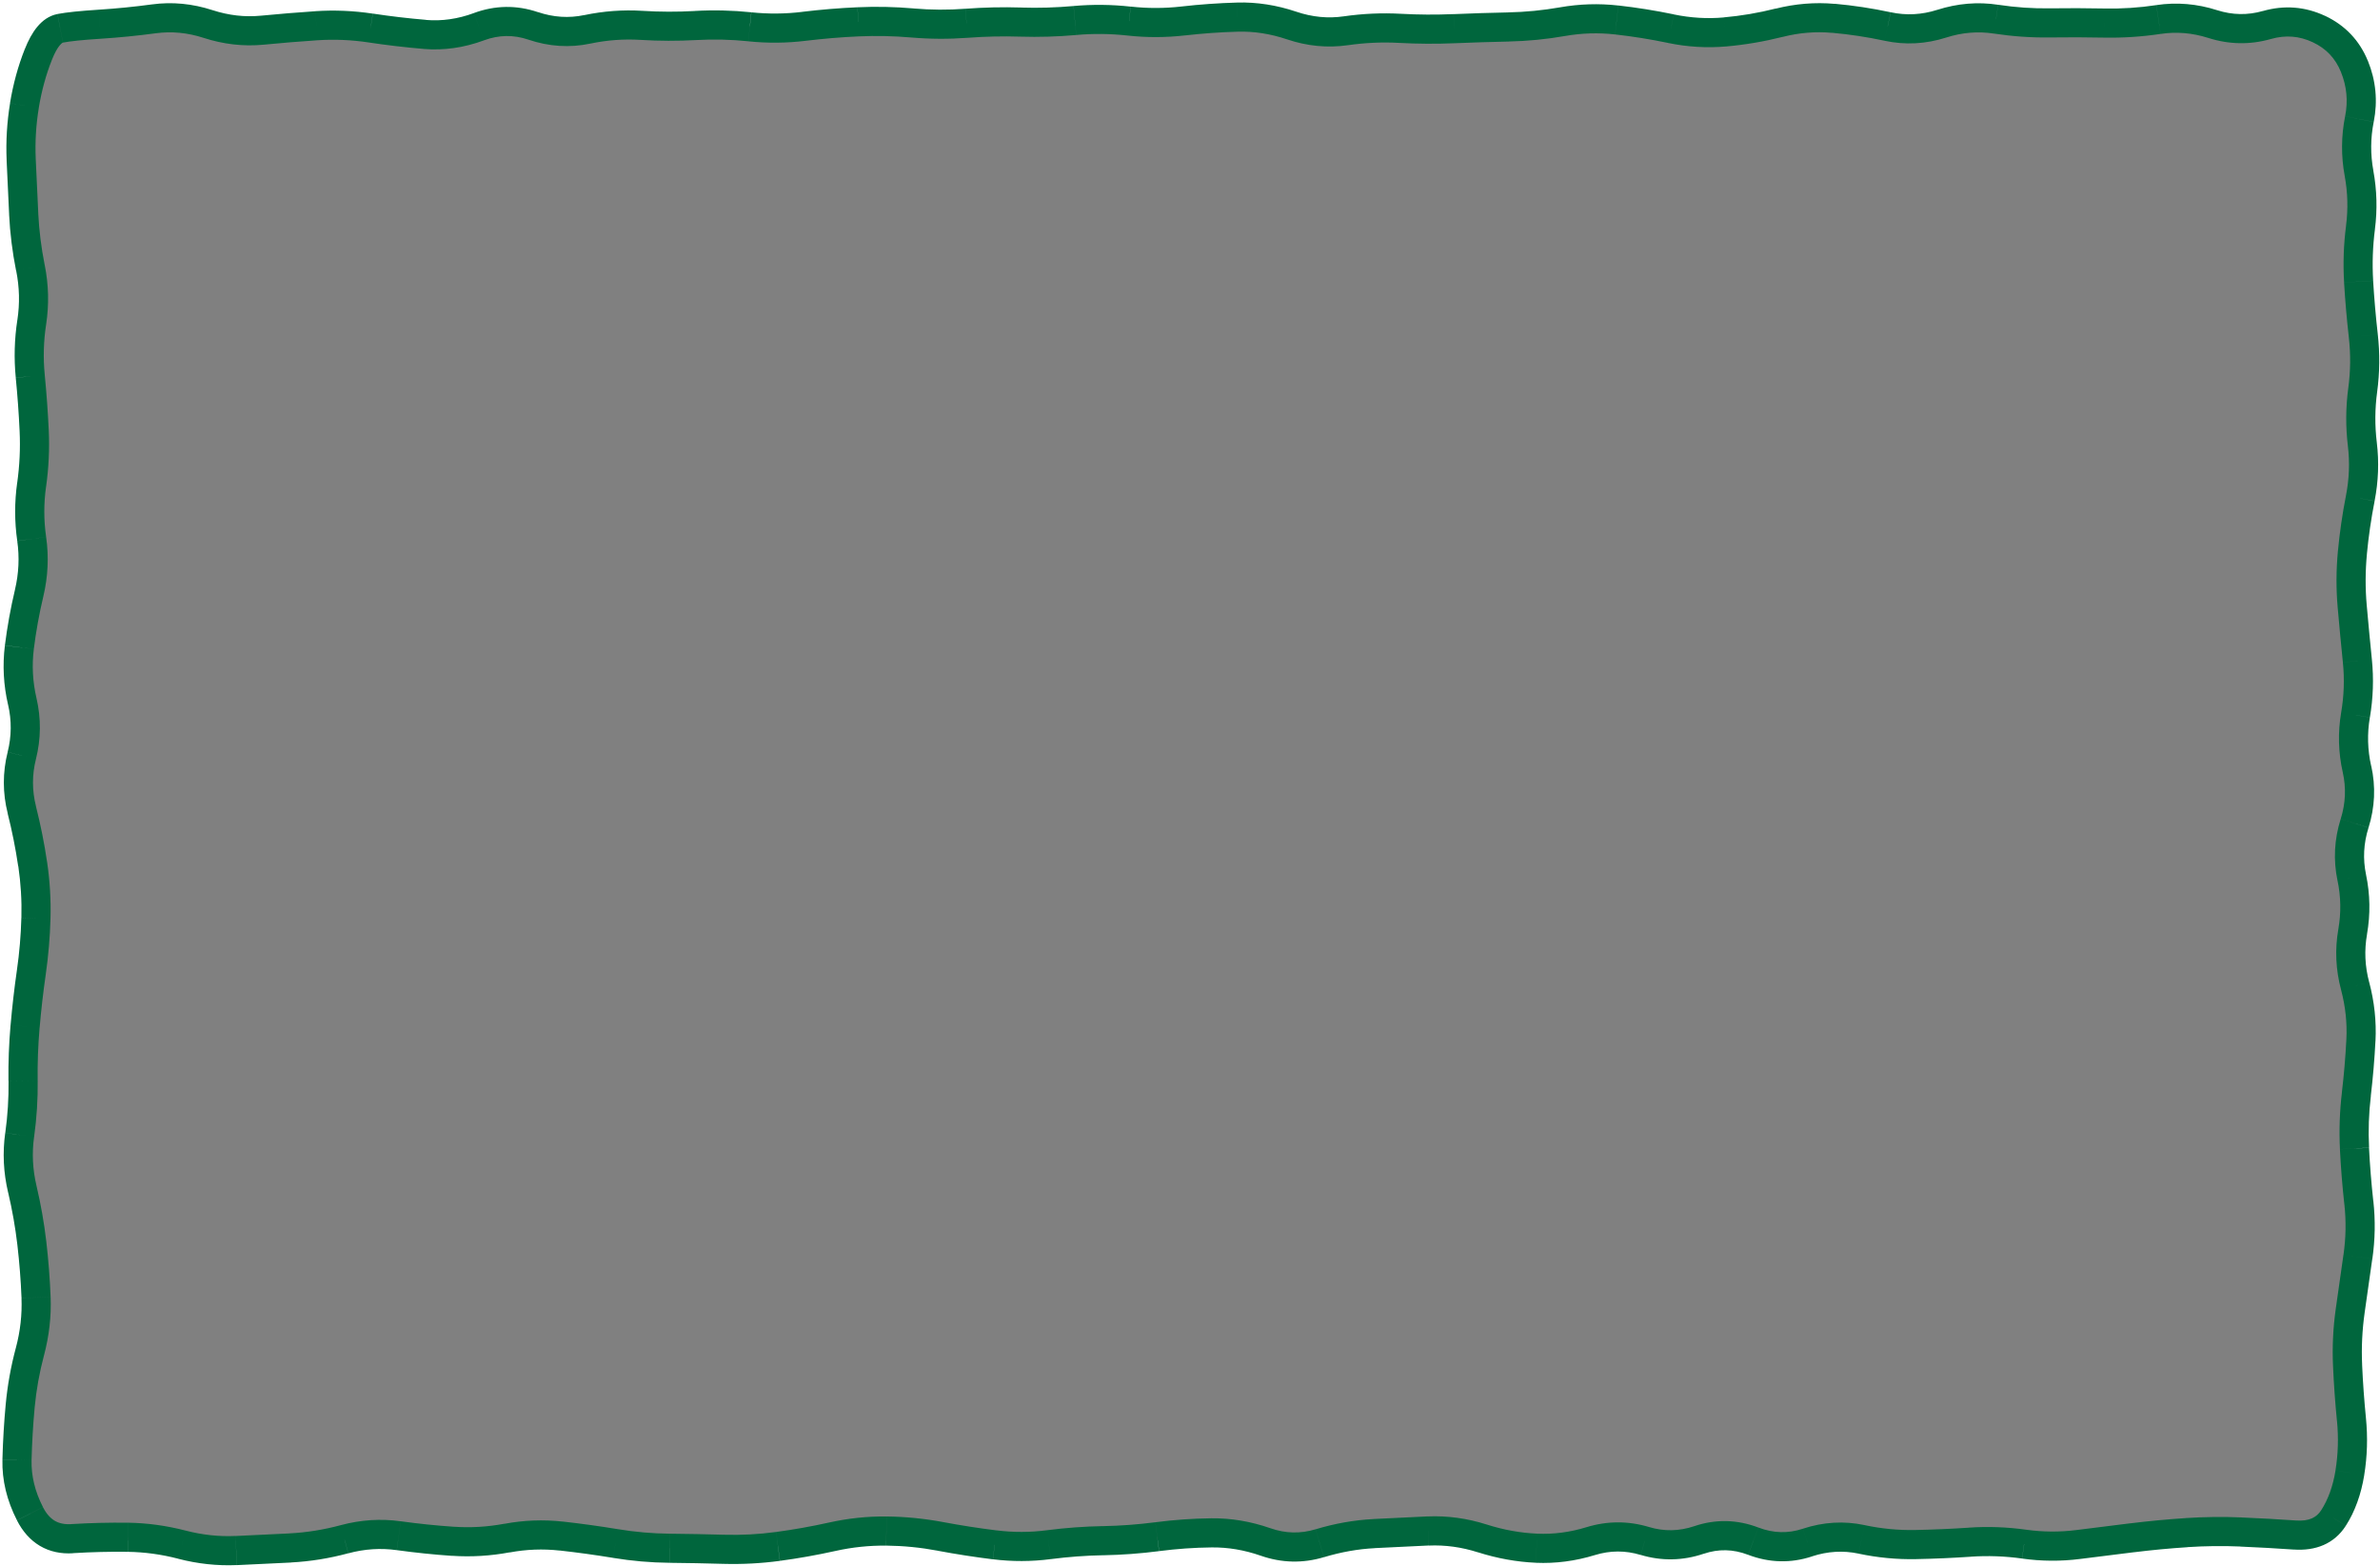
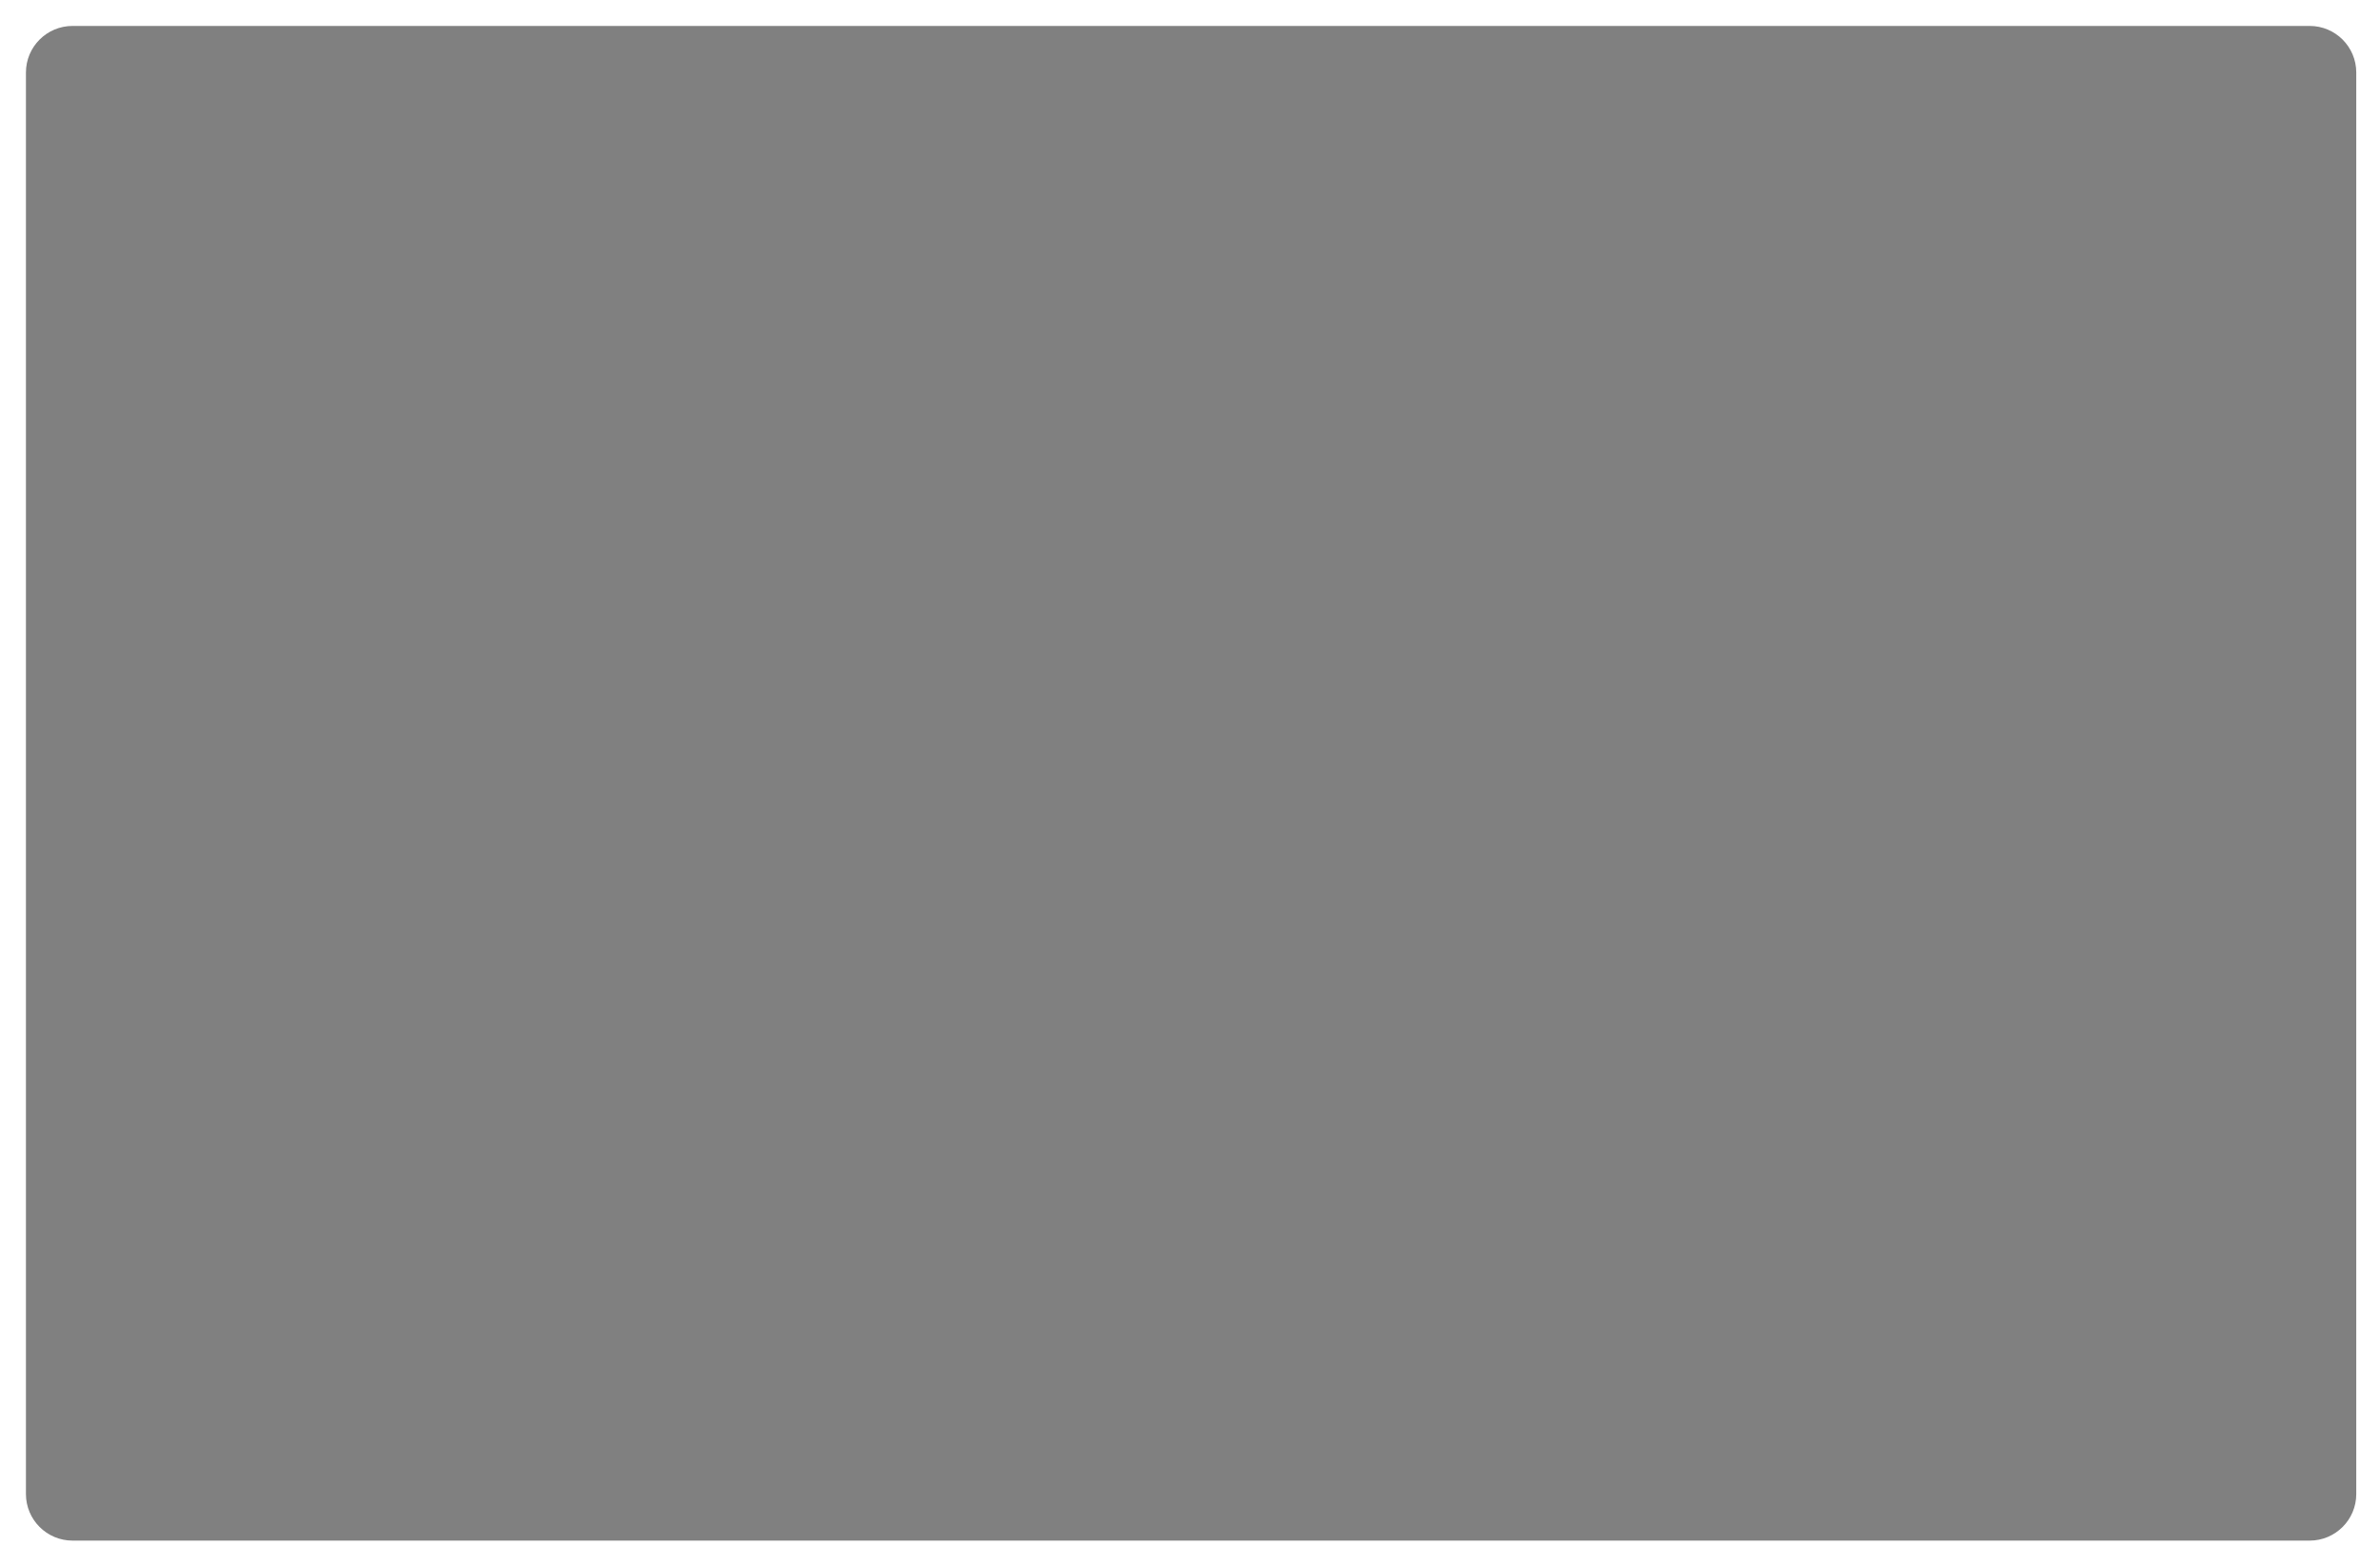
<svg xmlns="http://www.w3.org/2000/svg" id="_レイヤー_1" viewBox="0 0 734 483">
  <rect x="0" y="0" width="734" height="483" fill="#808080" stroke="none" />
  <defs>
    <style>.cls-1{fill:#fff;}.cls-2{fill:#00663d;}</style>
  </defs>
  <path class="cls-1" d="M734,483H0V0h734v483ZM8,460.77c0,7.94,6.44,14.37,14.37,14.37h689.94c7.94,0,14.37-6.44,14.37-14.37V22.37c0-7.94-6.44-14.37-14.37-14.37H22.37c-7.94,0-14.37,6.44-14.37,14.37v438.4Z" />
-   <path class="cls-2" d="M47.44,5.81l-.6-4.45.6,4.45ZM114.28,8.64l-.67,4.44.67-4.44ZM281.37,7.08l-.39,4.48.39-4.48ZM331.5,6.32l.4,4.47-.4-4.47ZM381.63,5.28l-.12-4.49.12,4.49ZM481.89,6.68l-.77-4.42.77,4.42ZM515.3,8.84l.91-4.4-.91,4.4ZM727.65,36.72l-4.41-.87,4.41.87ZM727.53,53.43l-4.42.81,4.42-.81ZM728.85,103.56l4.46-.51-4.46.51ZM728.55,136.97l-4.46.54,4.46-.54ZM725.43,187.1l4.48-.39-4.48.39ZM726.45,220.52l-4.43-.75,4.43.75ZM726.16,253.94l-4.29-1.34,4.29,1.34ZM725.3,270.65l4.4-.92-4.4.92ZM725.57,287.36l-4.42-.78,4.42.78ZM726.32,304.07l4.34-1.15-4.34,1.15ZM726.71,337.49l4.46.53-4.46-.53ZM727.47,370.91l-4.46.49,4.46-.49ZM724.8,404.33l-4.45-.62,4.45.62ZM724,421.04l-4.49.2,4.49-.2ZM707.68,473.41l-.32,4.48.32-4.48ZM657.67,474.25l.55,4.46-.55-4.46ZM640.96,476.34l-.57-4.46.57,4.46ZM607.54,475.63l-.3-4.48.3,4.48ZM574.12,474.76l-.93,4.39.93-4.39ZM557.41,475.75l-1.4-4.27,1.4,4.27ZM540.7,475.31l-1.6,4.2,1.6-4.2ZM523.99,474.94l1.44,4.26-1.44-4.26ZM507.28,475.25l-1.29,4.3,1.29-4.3ZM490.57,475.3l-1.31-4.29,1.31,4.29ZM423.73,472.98l.24,4.49-.24-4.49ZM407.02,475.95l-1.3-4.3,1.3,4.3ZM373.6,472.75l-.05-4.49.05,4.49ZM356.89,473.93l.58,4.45-.58-4.45ZM306.77,476.45l-.55,4.46.55-4.46ZM256.64,473.95l.97,4.39-.97-4.39ZM239.93,476.93l-.6-4.45.6,4.45ZM189.8,476.04l.73-4.43-.73,4.43ZM173.09,473.74l-.5,4.46.5-4.46ZM122.96,473.63l.61-4.45-.61,4.45ZM39.41,474.12l.06-4.49-.06,4.49ZM9.24,466.84l-4,2.05,4-2.05ZM5.24,450.26l-4.49-.11,4.49.11ZM10.07,266.46l4.44-.66-4.44.66ZM6.73,249.75l-4.36,1.1,4.36-1.1ZM8.99,182.91l-4.37-1.04,4.37,1.04ZM9.76,149.49l-4.45-.63,4.45.63ZM9.79,99.36l-4.44-.68,4.44.68ZM30.73,7.47l.29,4.48c5.68-.36,11.35-.93,17.02-1.69l-.6-4.45-.6-4.45c-5.47.74-10.93,1.28-16.4,1.63l.29,4.48ZM47.44,5.81l.6,4.45c4.87-.66,9.76-.2,14.72,1.41l1.39-4.27,1.39-4.27c-6.18-2.01-12.43-2.62-18.7-1.77l.6,4.45ZM64.15,7.4l-1.39,4.27c6.13,1.99,12.32,2.71,18.53,2.11l-.43-4.47-.43-4.47c-4.93.48-9.88-.08-14.89-1.71l-1.39,4.27ZM80.86,9.31l.43,4.47c5.53-.54,11.05-.99,16.58-1.36l-.3-4.48-.3-4.48c-5.61.38-11.23.83-16.84,1.38l.43,4.47ZM97.57,7.94l.3,4.48c5.24-.35,10.49-.13,15.74.66l.67-4.44.67-4.44c-5.89-.89-11.78-1.14-17.68-.75l.3,4.48ZM114.28,8.64l-.67,4.44c5.67.86,11.34,1.52,17.01,2l.38-4.48.38-4.48c-5.47-.46-10.94-1.1-16.41-1.93l-.67,4.44ZM130.99,10.61l-.38,4.48c6.26.53,12.49-.37,18.64-2.64l-1.55-4.21-1.55-4.21c-4.99,1.84-9.91,2.53-14.78,2.12l-.38,4.48ZM147.7,8.23l1.55,4.21c4.62-1.7,9.13-1.76,13.72-.21l1.44-4.25,1.44-4.25c-6.55-2.22-13.18-2.11-19.7.29l1.55,4.21ZM164.4,7.98l-1.44,4.25c6.3,2.13,12.69,2.56,19.07,1.22l-.92-4.4-.92-4.4c-4.76,1-9.51.7-14.35-.94l-1.44,4.25ZM181.11,9.05l.92,4.4c5.18-1.09,10.35-1.47,15.51-1.15l.28-4.48.28-4.48c-5.98-.37-11.95.07-17.91,1.32l.92,4.4ZM197.82,7.82l-.28,4.48c5.75.36,11.49.37,17.24.05l-.25-4.48-.25-4.48c-5.39.3-10.79.29-16.18-.05l-.28,4.48ZM214.53,7.87l.25,4.48c5.33-.3,10.66-.17,15.99.38l.46-4.47.46-4.47c-5.81-.6-11.62-.74-17.43-.41l.25,4.48ZM231.24,8.27l-.46,4.47c5.91.61,11.81.56,17.72-.16l-.54-4.46-.54-4.46c-5.24.64-10.47.68-15.7.14l-.46,4.47ZM247.95,8.12l.54,4.46c5.46-.66,10.91-1.12,16.37-1.36l-.2-4.49-.2-4.49c-5.69.25-11.37.72-17.05,1.41l.54,4.46ZM264.66,6.73l.2,4.49c5.38-.24,10.75-.12,16.13.34l.39-4.48.39-4.48c-5.76-.5-11.53-.62-17.29-.36l.2,4.49ZM281.37,7.08l-.39,4.48c5.81.5,11.62.53,17.43.1l-.33-4.48-.34-4.48c-5.33.4-10.66.37-15.99-.09l-.39,4.48ZM298.08,7.18l.33,4.48c5.41-.41,10.83-.53,16.24-.36l.14-4.49.14-4.49c-5.73-.18-11.46-.05-17.18.38l.34,4.48ZM314.79,6.81l-.14,4.49c5.75.18,11.5,0,17.24-.5l-.4-4.47-.4-4.47c-5.39.48-10.78.64-16.17.47l-.14,4.49ZM331.5,6.32l.4,4.47c5.27-.47,10.54-.41,15.82.17l.49-4.46.49-4.46c-5.87-.65-11.74-.71-17.6-.19l.4,4.47ZM348.21,6.5l-.49,4.46c5.9.65,11.81.64,17.72-.04l-.51-4.46-.51-4.46c-5.24.6-10.47.61-15.7.03l-.49,4.46ZM364.92,6.47l.51,4.46c5.44-.62,10.88-1.01,16.32-1.16l-.12-4.49-.12-4.49c-5.7.16-11.4.56-17.1,1.21l.51,4.46ZM381.63,5.28l.12,4.49c5.01-.14,10.05.64,15.15,2.36l1.44-4.26,1.44-4.26c-6.04-2.04-12.14-2.99-18.27-2.83l.12,4.49ZM398.34,7.87l-1.44,4.26c6.21,2.1,12.49,2.71,18.79,1.81l-.64-4.45-.64-4.45c-4.84.7-9.7.24-14.63-1.43l-1.44,4.26ZM415.05,9.49l.64,4.45c5.28-.76,10.55-1,15.83-.71l.24-4.49.24-4.49c-5.87-.32-11.73-.05-17.59.79l.64,4.45ZM431.76,8.74l-.24,4.49c5.71.31,11.43.34,17.14.1l-.19-4.49-.19-4.49c-5.42.23-10.85.2-16.28-.1l-.24,4.49ZM448.47,8.84l.19,4.49c5.54-.23,11.07-.41,16.61-.52l-.09-4.49-.09-4.49c-5.6.11-11.21.29-16.81.53l.19,4.49ZM465.18,8.31l.09,4.49c5.8-.12,11.6-.68,17.39-1.7l-.77-4.42-.77-4.42c-5.35.93-10.69,1.46-16.03,1.56l.09,4.49ZM481.89,6.68l.77,4.42c5.15-.9,10.29-1.06,15.43-.48l.5-4.46.5-4.46c-6-.68-12-.49-17.99.56l.77,4.42ZM498.6,6.16l-.5,4.46c5.43.61,10.86,1.48,16.3,2.61l.91-4.4.91-4.4c-5.7-1.18-11.41-2.1-17.12-2.74l-.5,4.46ZM515.3,8.84l-.91,4.4c5.99,1.24,12,1.61,18.01,1.08l-.39-4.47-.39-4.47c-5.12.45-10.26.14-15.4-.93l-.91,4.4ZM532.01,9.85l.39,4.47c5.81-.51,11.62-1.5,17.42-2.96l-1.1-4.36-1.1-4.36c-5.34,1.35-10.68,2.25-16,2.72l.39,4.47ZM548.72,7.01l1.1,4.36c5.09-1.29,10.16-1.7,15.21-1.24l.4-4.47.4-4.47c-6.09-.54-12.16-.04-18.21,1.48l1.1,4.36ZM565.43,5.64l-.4,4.47c5.38.48,10.77,1.3,16.17,2.45l.94-4.39.94-4.39c-5.75-1.23-11.5-2.1-17.25-2.62l-.4,4.47ZM582.14,8.18l-.94,4.39c6.36,1.36,12.72,1.02,19.02-.99l-1.36-4.28-1.36-4.28c-4.84,1.55-9.62,1.79-14.4.76l-.94,4.39ZM598.85,7.3l1.36,4.28c4.94-1.58,9.81-1.97,14.67-1.23l.68-4.44.67-4.44c-6.28-.96-12.55-.42-18.75,1.56l1.36,4.28ZM615.56,5.91l-.68,4.44c5.81.88,11.63,1.29,17.45,1.2l-.06-4.49-.06-4.49c-5.32.08-10.64-.29-15.97-1.1l-.67,4.44ZM632.27,7.06l.06,4.49c5.52-.08,11.04-.06,16.56.05l.09-4.49.09-4.49c-5.62-.11-11.24-.13-16.86-.05l.06,4.49ZM648.98,7.11l-.09,4.49c5.83.11,11.65-.27,17.46-1.14l-.67-4.44-.67-4.44c-5.32.8-10.64,1.15-15.95,1.04l-.09,4.49ZM665.69,6.02l.67,4.44c4.86-.73,9.74-.33,14.68,1.24l1.36-4.28,1.36-4.28c-6.2-1.98-12.46-2.51-18.74-1.57l.67,4.44ZM682.4,7.42l-1.36,4.28c6.4,2.04,12.87,2.16,19.3.33l-1.23-4.32-1.23-4.32c-4.71,1.34-9.38,1.26-14.12-.25l-1.36,4.28ZM699.11,7.71l1.23,4.32c4.55-1.29,8.79-.95,12.93,1l1.91-4.06,1.91-4.06c-6.15-2.89-12.62-3.39-19.21-1.51l1.23,4.32ZM715.18,8.97l-1.91,4.06c4.13,1.94,6.96,4.94,8.67,9.14l4.16-1.69,4.16-1.69c-2.56-6.3-7.01-10.98-13.17-13.89l-1.91,4.06ZM726.1,20.48l-4.16,1.69c1.81,4.44,2.24,8.96,1.31,13.67l4.41.87,4.41.87c1.27-6.43.67-12.73-1.8-18.8l-4.16,1.69ZM727.65,36.72l-4.41-.87c-1.21,6.12-1.26,12.26-.13,18.39l4.42-.81,4.42-.81c-.92-5.01-.89-10.01.11-15.03l-4.41-.87ZM727.53,53.43l-4.42.81c.94,5.12,1.08,10.22.42,15.32l4.45.58,4.45.58c.78-6.04.62-12.07-.49-18.1l-4.42.81ZM727.99,70.14l-4.45-.58c-.76,5.85-.96,11.7-.61,17.55l4.48-.27,4.48-.27c-.32-5.29-.13-10.57.55-15.87l-4.45-.58ZM727.4,86.85l-4.48.27c.34,5.65.83,11.3,1.47,16.95l4.46-.51,4.46-.51c-.62-5.49-1.1-10.98-1.43-16.47l-4.48.27ZM728.85,103.56l-4.46.51c.59,5.2.53,10.4-.17,15.6l4.45.6,4.45.6c.8-5.94.86-11.88.19-17.82l-4.46.51ZM728.67,120.26l-4.45-.6c-.8,5.95-.84,11.9-.13,17.85l4.46-.54,4.46-.54c-.63-5.19-.59-10.38.11-15.57l-4.45-.6ZM728.55,136.97l-4.46.54c.61,5.1.42,10.2-.58,15.31l4.41.86,4.41.86c1.18-6.03,1.41-12.07.68-18.11l-4.46.54ZM727.92,153.68l-4.41-.86c-1.12,5.71-1.95,11.43-2.49,17.15l4.47.43,4.47.42c.52-5.42,1.3-10.84,2.37-16.27l-4.41-.86ZM725.49,170.39l-4.47-.43c-.55,5.84-.58,11.68-.06,17.53l4.47-.39,4.48-.39c-.47-5.3-.45-10.59.06-15.89l-4.47-.42ZM725.43,187.1l-4.47.39c.49,5.59,1.02,11.18,1.59,16.77l4.47-.46,4.47-.45c-.56-5.55-1.09-11.1-1.58-16.65l-4.48.39ZM727.02,203.81l-4.47.46c.53,5.16.35,10.33-.53,15.5l4.43.75,4.43.75c1.01-5.96,1.22-11.94.61-17.92l-4.47.45ZM726.45,220.52l-4.43-.75c-1.04,6.15-.88,12.31.5,18.44l4.38-.98,4.38-.98c-1.12-5-1.26-9.99-.41-14.97l-4.43-.75ZM726.9,237.23l-4.38.98c1.07,4.78.87,9.55-.64,14.38l4.29,1.34,4.29,1.34c1.97-6.31,2.26-12.68.84-19.04l-4.38.98ZM726.16,253.94l-4.29-1.34c-1.97,6.28-2.3,12.63-.98,18.97l4.4-.92,4.4-.92c-1-4.8-.76-9.59.76-14.45l-4.29-1.34ZM725.3,270.65l-4.4.92c1.05,5.01,1.13,10.01.25,15.01l4.42.78,4.42.78c1.08-6.14.98-12.28-.3-18.41l-4.4.92ZM725.57,287.36l-4.42-.78c-1.09,6.23-.81,12.45.83,18.64l4.34-1.15,4.34-1.15c-1.32-4.95-1.53-9.86-.66-14.78l-4.42-.78ZM726.32,304.07l-4.34,1.15c1.36,5.14,1.91,10.24,1.65,15.33l4.49.23,4.49.23c.3-6.05-.35-12.08-1.94-18.09l-4.34,1.15ZM728.12,320.78l-4.49-.23c-.28,5.47-.74,10.94-1.39,16.41l4.46.53,4.46.53c.67-5.67,1.15-11.34,1.44-17.01l-4.49-.23ZM726.71,337.49l-4.46-.53c-.69,5.82-.89,11.64-.6,17.46l4.49-.23,4.49-.23c-.27-5.32-.09-10.63.55-15.95l-4.46-.53ZM726.13,354.2l-4.49.23c.28,5.66.74,11.32,1.36,16.98l4.46-.49,4.47-.49c-.6-5.48-1.04-10.96-1.32-16.44l-4.49.23ZM727.47,370.91l-4.46.49c.57,5.19.48,10.38-.27,15.58l4.45.64,4.45.64c.86-5.94.96-11.89.31-17.84l-4.47.49ZM727.18,387.62l-4.45-.64c-.81,5.58-1.6,11.15-2.38,16.73l4.45.62,4.45.62c.78-5.56,1.57-11.13,2.37-16.69l-4.45-.64ZM724.8,404.33l-4.45-.62c-.82,5.84-1.1,11.68-.84,17.53l4.49-.2,4.49-.2c-.24-5.29.02-10.59.76-15.89l-4.45-.62ZM724,421.04l-4.49.2c.25,5.65.65,11.3,1.21,16.95l4.47-.44,4.47-.44c-.54-5.49-.94-10.98-1.18-16.47l-4.49.2ZM725.2,437.74l-4.47.44c.51,5.19.36,10.29-.46,15.32l4.43.72,4.43.72c.95-5.81,1.12-11.7.53-17.65l-4.47.44ZM724.71,454.23l-4.43-.72c-.8,4.93-2.3,8.97-4.4,12.24l3.78,2.42,3.78,2.42c2.87-4.48,4.74-9.74,5.7-15.65l-4.43-.72ZM719.66,468.17l-3.78-2.42c-1.41,2.2-3.63,3.48-7.88,3.18l-.32,4.48-.32,4.48c6.75.48,12.51-1.74,16.07-7.29l-3.78-2.42ZM707.68,473.41l.32-4.48c-5.54-.39-11.11-.7-16.73-.93l-.19,4.49-.19,4.49c5.53.23,11.02.54,16.47.92l.32-4.48ZM691.09,472.48l.19-4.49c-5.73-.24-11.46-.17-17.19.2l.29,4.48.29,4.48c5.41-.35,10.82-.42,16.23-.19l.19-4.49ZM674.38,472.68l-.29-4.48c-5.66.37-11.31.9-16.97,1.6l.55,4.46.55,4.46c5.48-.68,10.97-1.19,16.45-1.55l-.29-4.48ZM657.67,474.25l-.55-4.46c-5.58.69-11.15,1.38-16.73,2.09l.57,4.46.57,4.46c5.56-.71,11.13-1.4,16.69-2.09l-.55-4.46ZM640.96,476.34l-.57-4.46c-5.17.66-10.34.62-15.52-.1l-.62,4.45-.62,4.45c5.96.84,11.93.88,17.9.12l-.57-4.46ZM624.25,476.23l.62-4.45c-5.87-.82-11.75-1.04-17.64-.64l.3,4.48.3,4.48c5.26-.36,10.52-.16,15.78.57l.62-4.45ZM607.54,475.63l-.3-4.48c-5.5.37-11,.61-16.5.72l.09,4.49.09,4.49c5.64-.11,11.28-.36,16.92-.74l-.3-4.48ZM590.83,476.36l-.09-4.49c-5.22.11-10.45-.39-15.69-1.5l-.93,4.4-.93,4.39c5.9,1.25,11.81,1.81,17.73,1.69l-.09-4.49ZM574.12,474.76l.93-4.4c-6.37-1.35-12.74-.96-19.04,1.11l1.4,4.27,1.4,4.27c4.84-1.59,9.61-1.86,14.38-.86l.93-4.39ZM557.41,475.75l-1.4-4.27c-4.57,1.5-9.08,1.4-13.7-.37l-1.6,4.2-1.6,4.2c6.52,2.49,13.15,2.67,19.72.51l-1.4-4.27ZM540.7,475.31l1.6-4.2c-6.53-2.49-13.17-2.65-19.75-.43l1.44,4.26,1.44,4.26c4.57-1.54,9.06-1.45,13.67.31l1.6-4.2ZM523.99,474.94l-1.44-4.26c-4.7,1.58-9.32,1.67-13.98.27l-1.29,4.3-1.29,4.3c6.47,1.94,12.99,1.82,19.44-.36l-1.44-4.26ZM507.28,475.25l1.29-4.3c-6.42-1.93-12.9-1.91-19.32.06l1.31,4.29,1.32,4.3c4.72-1.45,9.39-1.46,14.1-.04l1.29-4.3ZM490.57,475.3l-1.31-4.29c-5.1,1.56-10.16,2.22-15.2,1.99l-.2,4.49-.2,4.49c6.1.27,12.18-.53,18.22-2.38l-1.32-4.3ZM473.86,477.49l.2-4.49c-5.16-.23-10.34-1.16-15.55-2.82l-1.36,4.28-1.36,4.28c5.93,1.88,11.89,2.97,17.87,3.23l.2-4.49ZM457.15,474.46l1.36-4.28c-6.05-1.92-12.14-2.76-18.27-2.49l.2,4.49.2,4.49c5.02-.22,10.06.46,15.15,2.08l1.36-4.28ZM440.44,472.17l-.2-4.49c-5.58.25-11.16.52-16.75.81l.23,4.48.24,4.49c5.56-.29,11.11-.56,16.67-.81l-.2-4.49ZM423.73,472.98l-.23-4.48c-5.95.31-11.87,1.37-17.77,3.15l1.3,4.3,1.3,4.3c5.24-1.58,10.45-2.51,15.65-2.78l-.24-4.49ZM407.02,475.95l-1.3-4.3c-4.65,1.4-9.24,1.31-13.93-.33l-1.48,4.24-1.48,4.24c6.45,2.25,12.99,2.4,19.49.44l-1.3-4.3ZM390.31,475.56l1.48-4.24c-6.03-2.1-12.12-3.13-18.24-3.06l.05,4.49.05,4.49c5.02-.06,10.07.78,15.18,2.56l1.48-4.24ZM373.6,472.75l-.05-4.49c-5.75.07-11.49.47-17.23,1.22l.58,4.45.58,4.45c5.4-.7,10.79-1.08,16.19-1.14l-.05-4.49ZM356.89,473.93l-.58-4.45c-5.41.7-10.81,1.1-16.22,1.2l.08,4.49.08,4.49c5.74-.11,11.47-.53,17.2-1.27l-.58-4.45ZM340.18,475.16l-.08-4.49c-5.74.11-11.47.53-17.2,1.27l.58,4.46.58,4.45c5.41-.7,10.81-1.1,16.21-1.2l-.08-4.49ZM323.48,476.4l-.58-4.46c-5.2.68-10.38.69-15.58.04l-.55,4.46-.55,4.46c5.95.74,11.9.72,17.84-.05l-.58-4.45ZM306.77,476.45l.55-4.46c-5.48-.68-10.96-1.53-16.44-2.56l-.83,4.42-.83,4.42c5.66,1.06,11.32,1.94,16.98,2.64l.55-4.46ZM290.06,473.85l.83-4.42c-5.82-1.09-11.65-1.67-17.48-1.73l-.05,4.49-.05,4.49c5.31.06,10.62.58,15.93,1.58l.83-4.42ZM273.35,472.19l.05-4.49c-5.92-.07-11.84.56-17.73,1.87l.97,4.38.97,4.39c5.24-1.17,10.47-1.71,15.68-1.65l.05-4.49ZM256.64,473.95l-.97-4.38c-5.45,1.21-10.89,2.18-16.33,2.91l.6,4.45.6,4.45c5.7-.76,11.39-1.78,17.09-3.04l-.97-4.39ZM239.93,476.93l-.6-4.45c-5.33.72-10.66,1-15.99.85l-.13,4.49-.13,4.49c5.81.16,11.63-.14,17.43-.92l-.6-4.45ZM223.22,477.82l.13-4.49c-5.6-.16-11.2-.26-16.79-.32l-.04,4.49-.04,4.49c5.54.05,11.08.16,16.63.32l.13-4.49ZM206.51,477.5l.04-4.49c-5.34-.05-10.68-.52-16.02-1.4l-.73,4.43-.73,4.43c5.79.95,11.59,1.46,17.39,1.51l.04-4.49ZM189.8,476.04l.73-4.43c-5.65-.93-11.29-1.71-16.94-2.34l-.5,4.46-.5,4.46c5.49.61,10.98,1.37,16.48,2.27l.73-4.43ZM173.09,473.74l.5-4.46c-6.01-.67-12.03-.44-18.03.68l.82,4.42.82,4.41c5.14-.96,10.26-1.15,15.39-.58l.5-4.46ZM156.38,474.36l-.82-4.42c-5.2.97-10.39,1.28-15.58.92l-.31,4.48-.31,4.48c5.95.41,11.9.05,17.84-1.06l-.82-4.41ZM139.67,475.35l.31-4.48c-5.47-.37-10.93-.94-16.4-1.69l-.61,4.45-.61,4.45c5.67.78,11.34,1.37,17.02,1.76l.31-4.48ZM122.96,473.63l.61-4.45c-6.18-.86-12.36-.45-18.49,1.2l1.17,4.34,1.17,4.34c5-1.35,9.97-1.67,14.93-.98l.61-4.45ZM106.25,474.72l-1.17-4.34c-5.28,1.42-10.53,2.26-15.78,2.53l.23,4.48.23,4.49c5.9-.31,11.78-1.25,17.64-2.83l-1.17-4.34ZM89.54,477.4l-.23-4.48c-5.56.29-11.12.56-16.67.8l.2,4.49.2,4.49c5.58-.25,11.16-.51,16.75-.8l-.23-4.49ZM72.83,478.2l-.2-4.49c-5.11.23-10.23-.32-15.38-1.66l-1.13,4.35-1.13,4.35c5.99,1.55,12,2.2,18.03,1.94l-.2-4.49ZM56.12,476.4l1.13-4.35c-5.91-1.53-11.83-2.34-17.77-2.43l-.06,4.49-.06,4.49c5.2.07,10.41.78,15.65,2.14l1.13-4.35ZM39.41,474.12l.06-4.49c-5.69-.08-11.52.06-17.5.42l.27,4.48.27,4.48c5.77-.35,11.38-.48,16.83-.41l.06-4.49ZM22.25,474.54l-.27-4.48c-2.19.13-3.83-.29-5.1-1.04-1.29-.76-2.54-2.06-3.64-4.21l-4,2.05-4,2.05c1.7,3.33,4.02,6.05,7.07,7.86,3.06,1.81,6.54,2.5,10.21,2.27l-.27-4.48ZM9.24,466.84l4-2.05c-2.5-4.89-3.62-9.68-3.51-14.42l-4.49-.11-4.49-.11c-.16,6.4,1.38,12.66,4.49,18.74l4-2.05ZM5.24,450.26l4.49.11c.14-5.47.46-10.94.97-16.41l-4.47-.42-4.47-.42c-.53,5.67-.86,11.34-1.01,17.01l4.49.11ZM6.23,433.55l4.47.42c.5-5.31,1.45-10.64,2.87-15.97l-4.34-1.16-4.34-1.15c-1.55,5.8-2.59,11.62-3.13,17.45l4.47.42ZM9.23,416.85l4.34,1.16c1.59-5.99,2.28-12.01,2.04-18.04l-4.49.18-4.49.18c.2,5.11-.37,10.23-1.74,15.38l4.34,1.15ZM11.12,400.14l4.49-.18c-.23-5.68-.67-11.37-1.33-17.05l-4.46.52-4.46.52c.63,5.46,1.06,10.91,1.28,16.37l4.49-.18ZM9.82,383.43l4.46-.52c-.67-5.75-1.68-11.49-3.03-17.22l-4.37,1.03-4.37,1.03c1.27,5.4,2.22,10.8,2.85,16.2l4.46-.52ZM6.88,366.72l4.37-1.03c-1.19-5.04-1.43-10.05-.74-15.06l-4.45-.62-4.45-.61c-.85,6.13-.55,12.26.89,18.36l4.37-1.03ZM6.07,350.01l4.45.62c.8-5.79,1.17-11.58,1.1-17.38l-4.49.05-4.49.05c.06,5.34-.27,10.69-1.01,16.04l4.45.61ZM7.12,333.3l4.49-.05c-.07-5.42.14-10.85.6-16.27l-4.48-.39-4.48-.39c-.49,5.72-.71,11.43-.64,17.15l4.49-.05ZM7.74,316.59l4.48.39c.47-5.49,1.1-10.97,1.89-16.46l-4.45-.64-4.45-.64c-.81,5.65-1.46,11.31-1.95,16.96l4.48.39ZM9.66,299.88l4.45.64c.82-5.74,1.31-11.48,1.46-17.23l-4.49-.12-4.49-.12c-.15,5.4-.6,10.79-1.38,16.19l4.45.64ZM11.08,283.17l4.49.12c.16-5.83-.19-11.66-1.05-17.49l-4.44.66-4.44.65c.78,5.32,1.1,10.63.96,15.93l4.49.12ZM10.07,266.46l4.44-.66c-.84-5.72-1.99-11.44-3.43-17.15l-4.36,1.1-4.36,1.1c1.37,5.43,2.45,10.85,3.25,16.27l4.44-.65ZM6.73,249.75l4.36-1.1c-1.22-4.85-1.23-9.67-.01-14.52l-4.36-1.09-4.36-1.09c-1.57,6.29-1.57,12.61.02,18.9l4.36-1.1ZM6.72,233.04l4.36,1.09c1.57-6.26,1.62-12.55.17-18.82l-4.38,1.01-4.38,1.01c1.13,4.87,1.09,9.72-.13,14.61l4.36,1.09ZM6.87,216.33l4.38-1.01c-1.18-5.07-1.44-10.1-.82-15.14l-4.46-.55-4.46-.55c-.76,6.1-.43,12.2.98,18.28l4.38-1.01ZM5.97,199.62l4.46.55c.67-5.4,1.65-10.81,2.93-16.23l-4.37-1.04-4.37-1.04c-1.36,5.73-2.39,11.46-3.11,17.19l4.46.55ZM8.99,182.91l4.37,1.04c1.45-6.11,1.74-12.25.86-18.38l-4.45.64-4.45.63c.71,5,.48,10.01-.71,15.04l4.37,1.04ZM9.77,166.2l4.45-.64c-.74-5.15-.74-10.3-.02-15.45l-4.45-.63-4.45-.63c-.84,5.99-.84,11.98.02,17.97l4.45-.63ZM9.76,149.49l4.45.63c.82-5.85,1.1-11.7.82-17.55l-4.49.21-4.49.21c.25,5.29,0,10.58-.74,15.87l4.45.63ZM10.54,132.78l4.49-.21c-.27-5.65-.68-11.29-1.23-16.94l-4.47.44-4.47.44c.54,5.49.94,10.99,1.19,16.48l4.49-.21ZM9.33,116.07l4.47-.44c-.51-5.2-.37-10.39.43-15.6l-4.44-.68-4.44-.68c-.91,5.94-1.07,11.88-.49,17.82l4.47-.44ZM9.79,99.36l4.44.68c.93-6.09.78-12.19-.43-18.27l-4.4.88-4.4.88c1.01,5.06,1.13,10.1.36,15.15l4.44.68ZM9.39,82.65l4.4-.88c-1.07-5.36-1.74-10.7-2-16.05l-4.49.22-4.49.22c.28,5.8,1.01,11.59,2.16,17.37l4.4-.88ZM7.31,65.95l4.49-.22c-.27-5.56-.53-11.13-.78-16.69l-4.49.2-4.49.2c.25,5.58.51,11.15.78,16.73l4.49-.22ZM6.53,49.24l4.49-.2c-.23-5.26.08-10.51.95-15.78l-4.43-.73-4.43-.73c-.96,5.87-1.32,11.75-1.06,17.64l4.49-.2ZM7.53,32.53l4.43.73c.87-5.27,2.22-10.2,4.04-14.79l-4.18-1.66-4.18-1.66c-2.07,5.23-3.59,10.78-4.55,16.64l4.43.73ZM11.82,16.81l4.18,1.66c.88-2.21,1.71-3.64,2.42-4.48.34-.41.61-.63.77-.74.08-.05.14-.08.17-.09.02,0,.03,0,.03-.01,0,0,0,0,0,0l-.84-4.41-.84-4.41c-2.61.5-4.65,2.06-6.2,3.92-1.54,1.85-2.8,4.22-3.87,6.92l4.18,1.66ZM18.56,8.73l.84,4.41c2.25-.43,6.07-.84,11.62-1.19l-.29-4.48-.29-4.48c-5.59.36-9.89.79-12.72,1.33l.84,4.41Z" />
</svg>